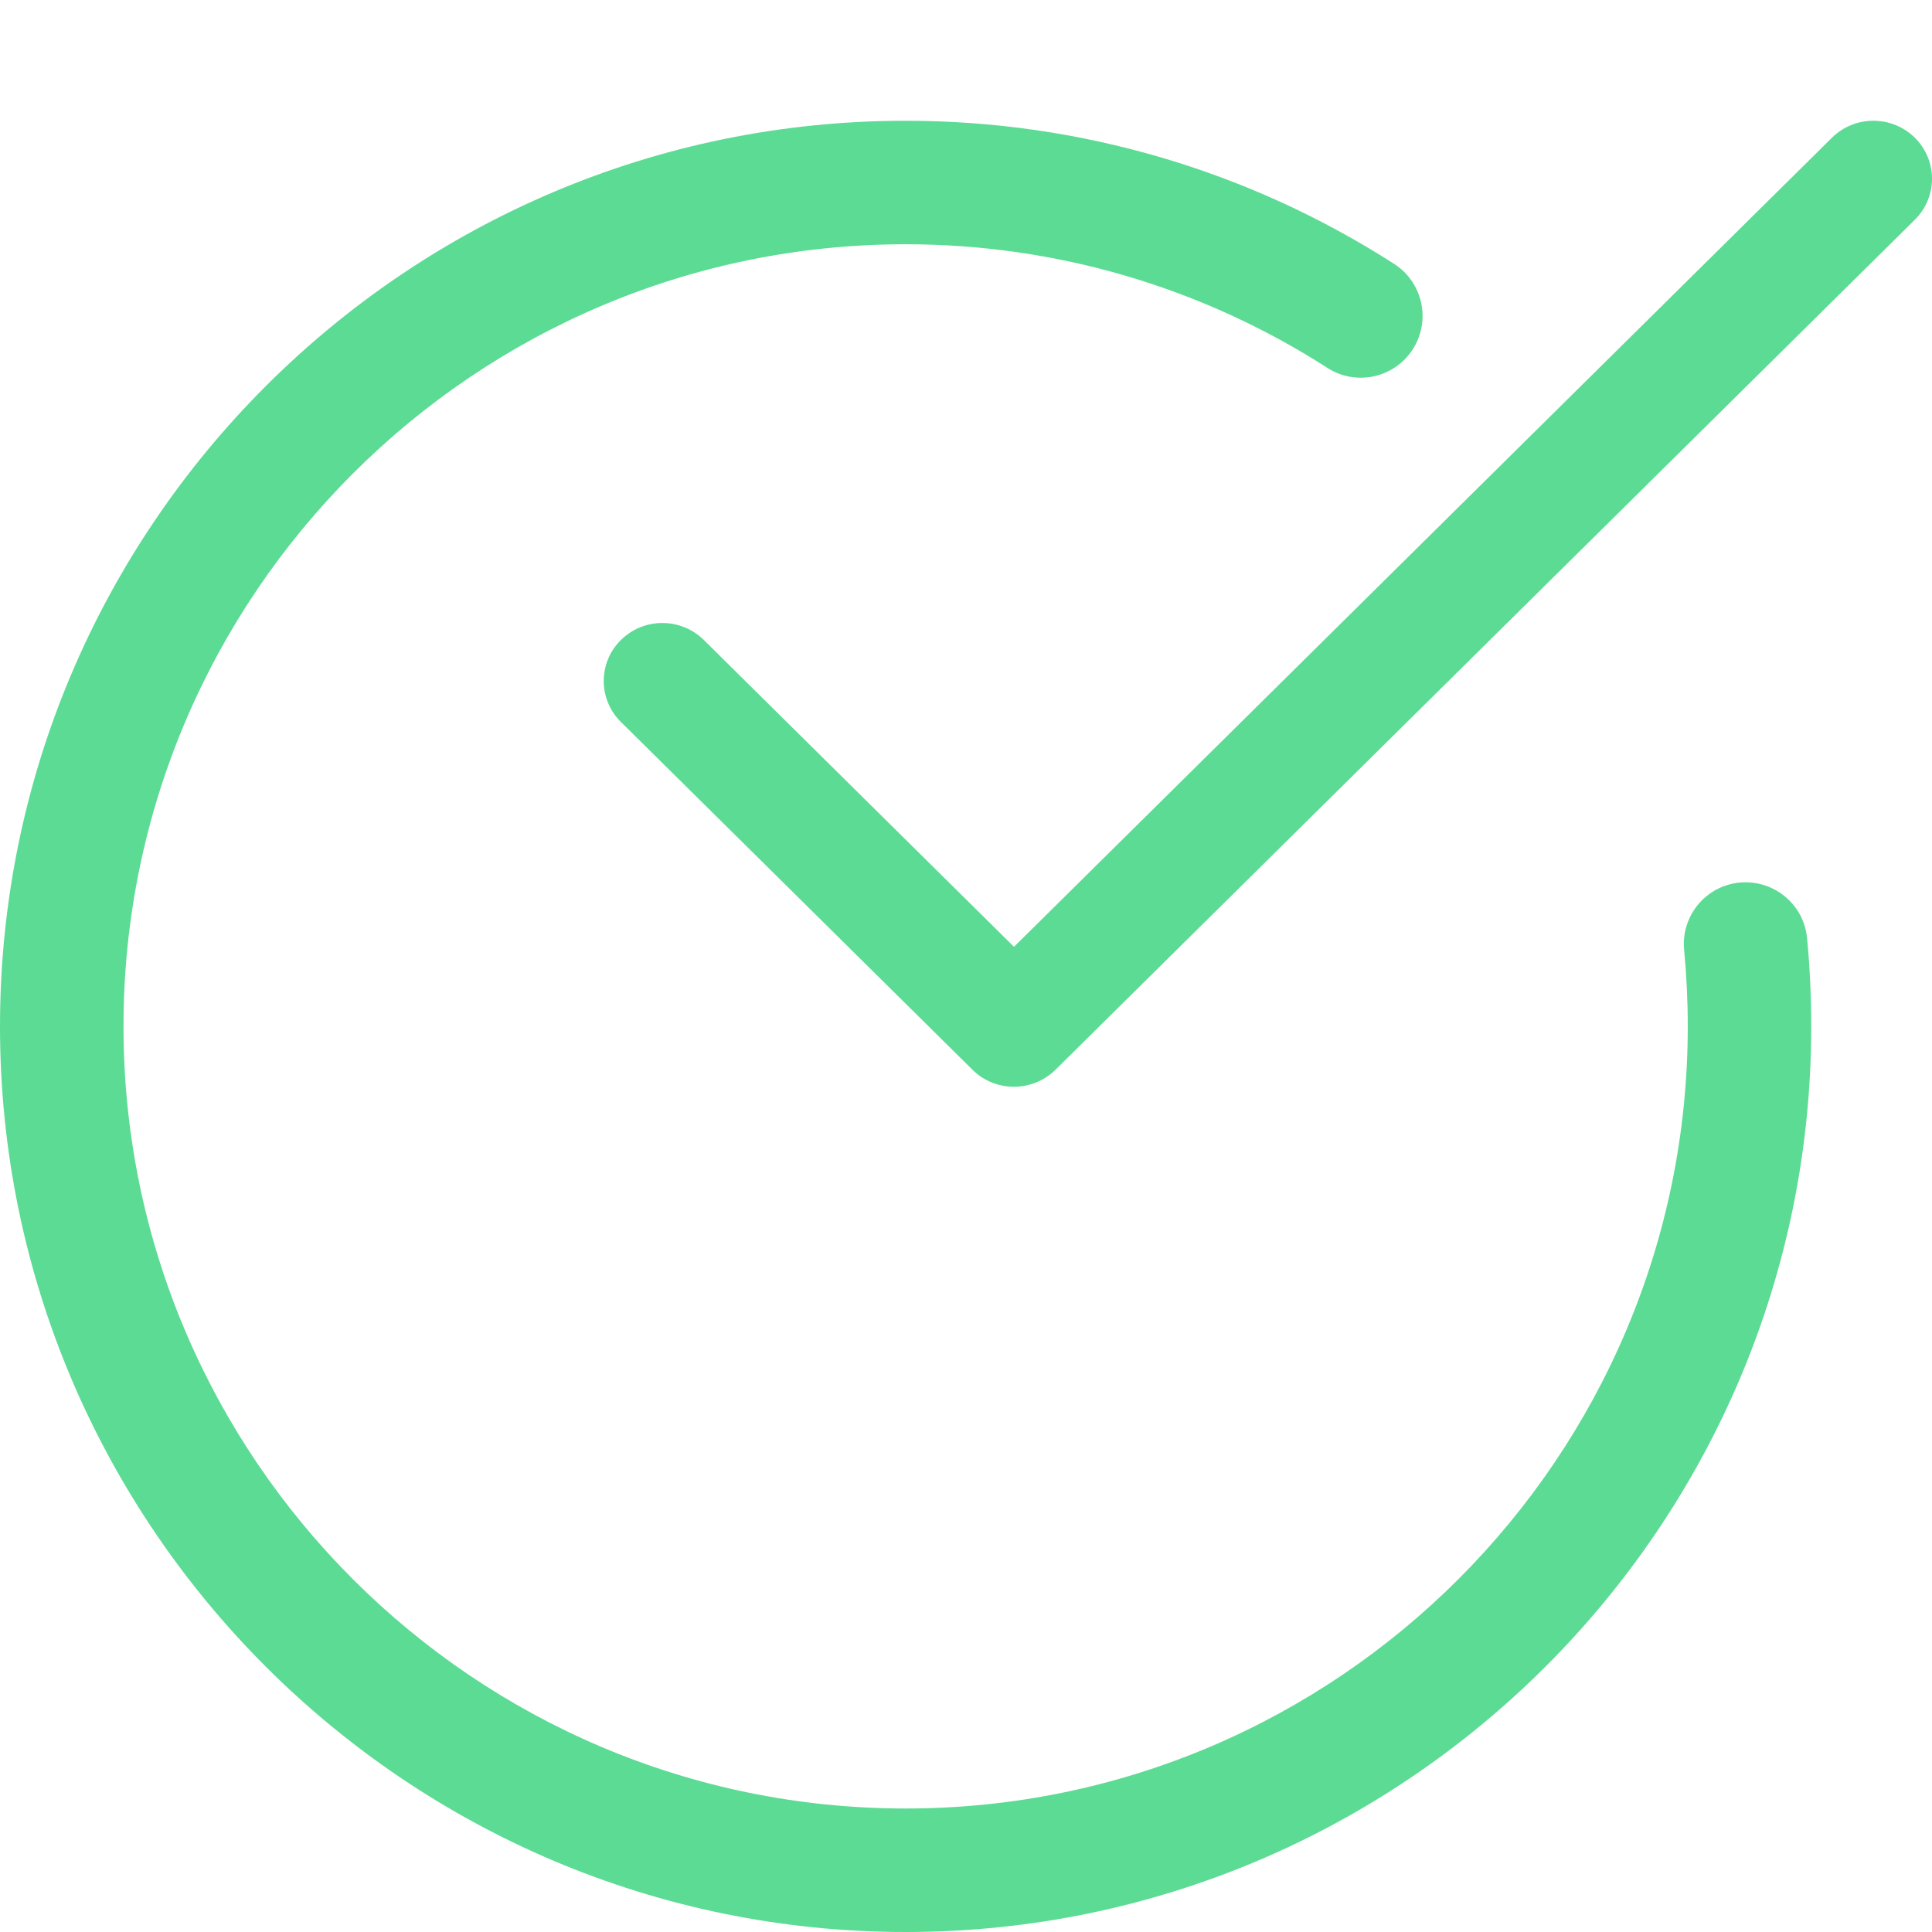
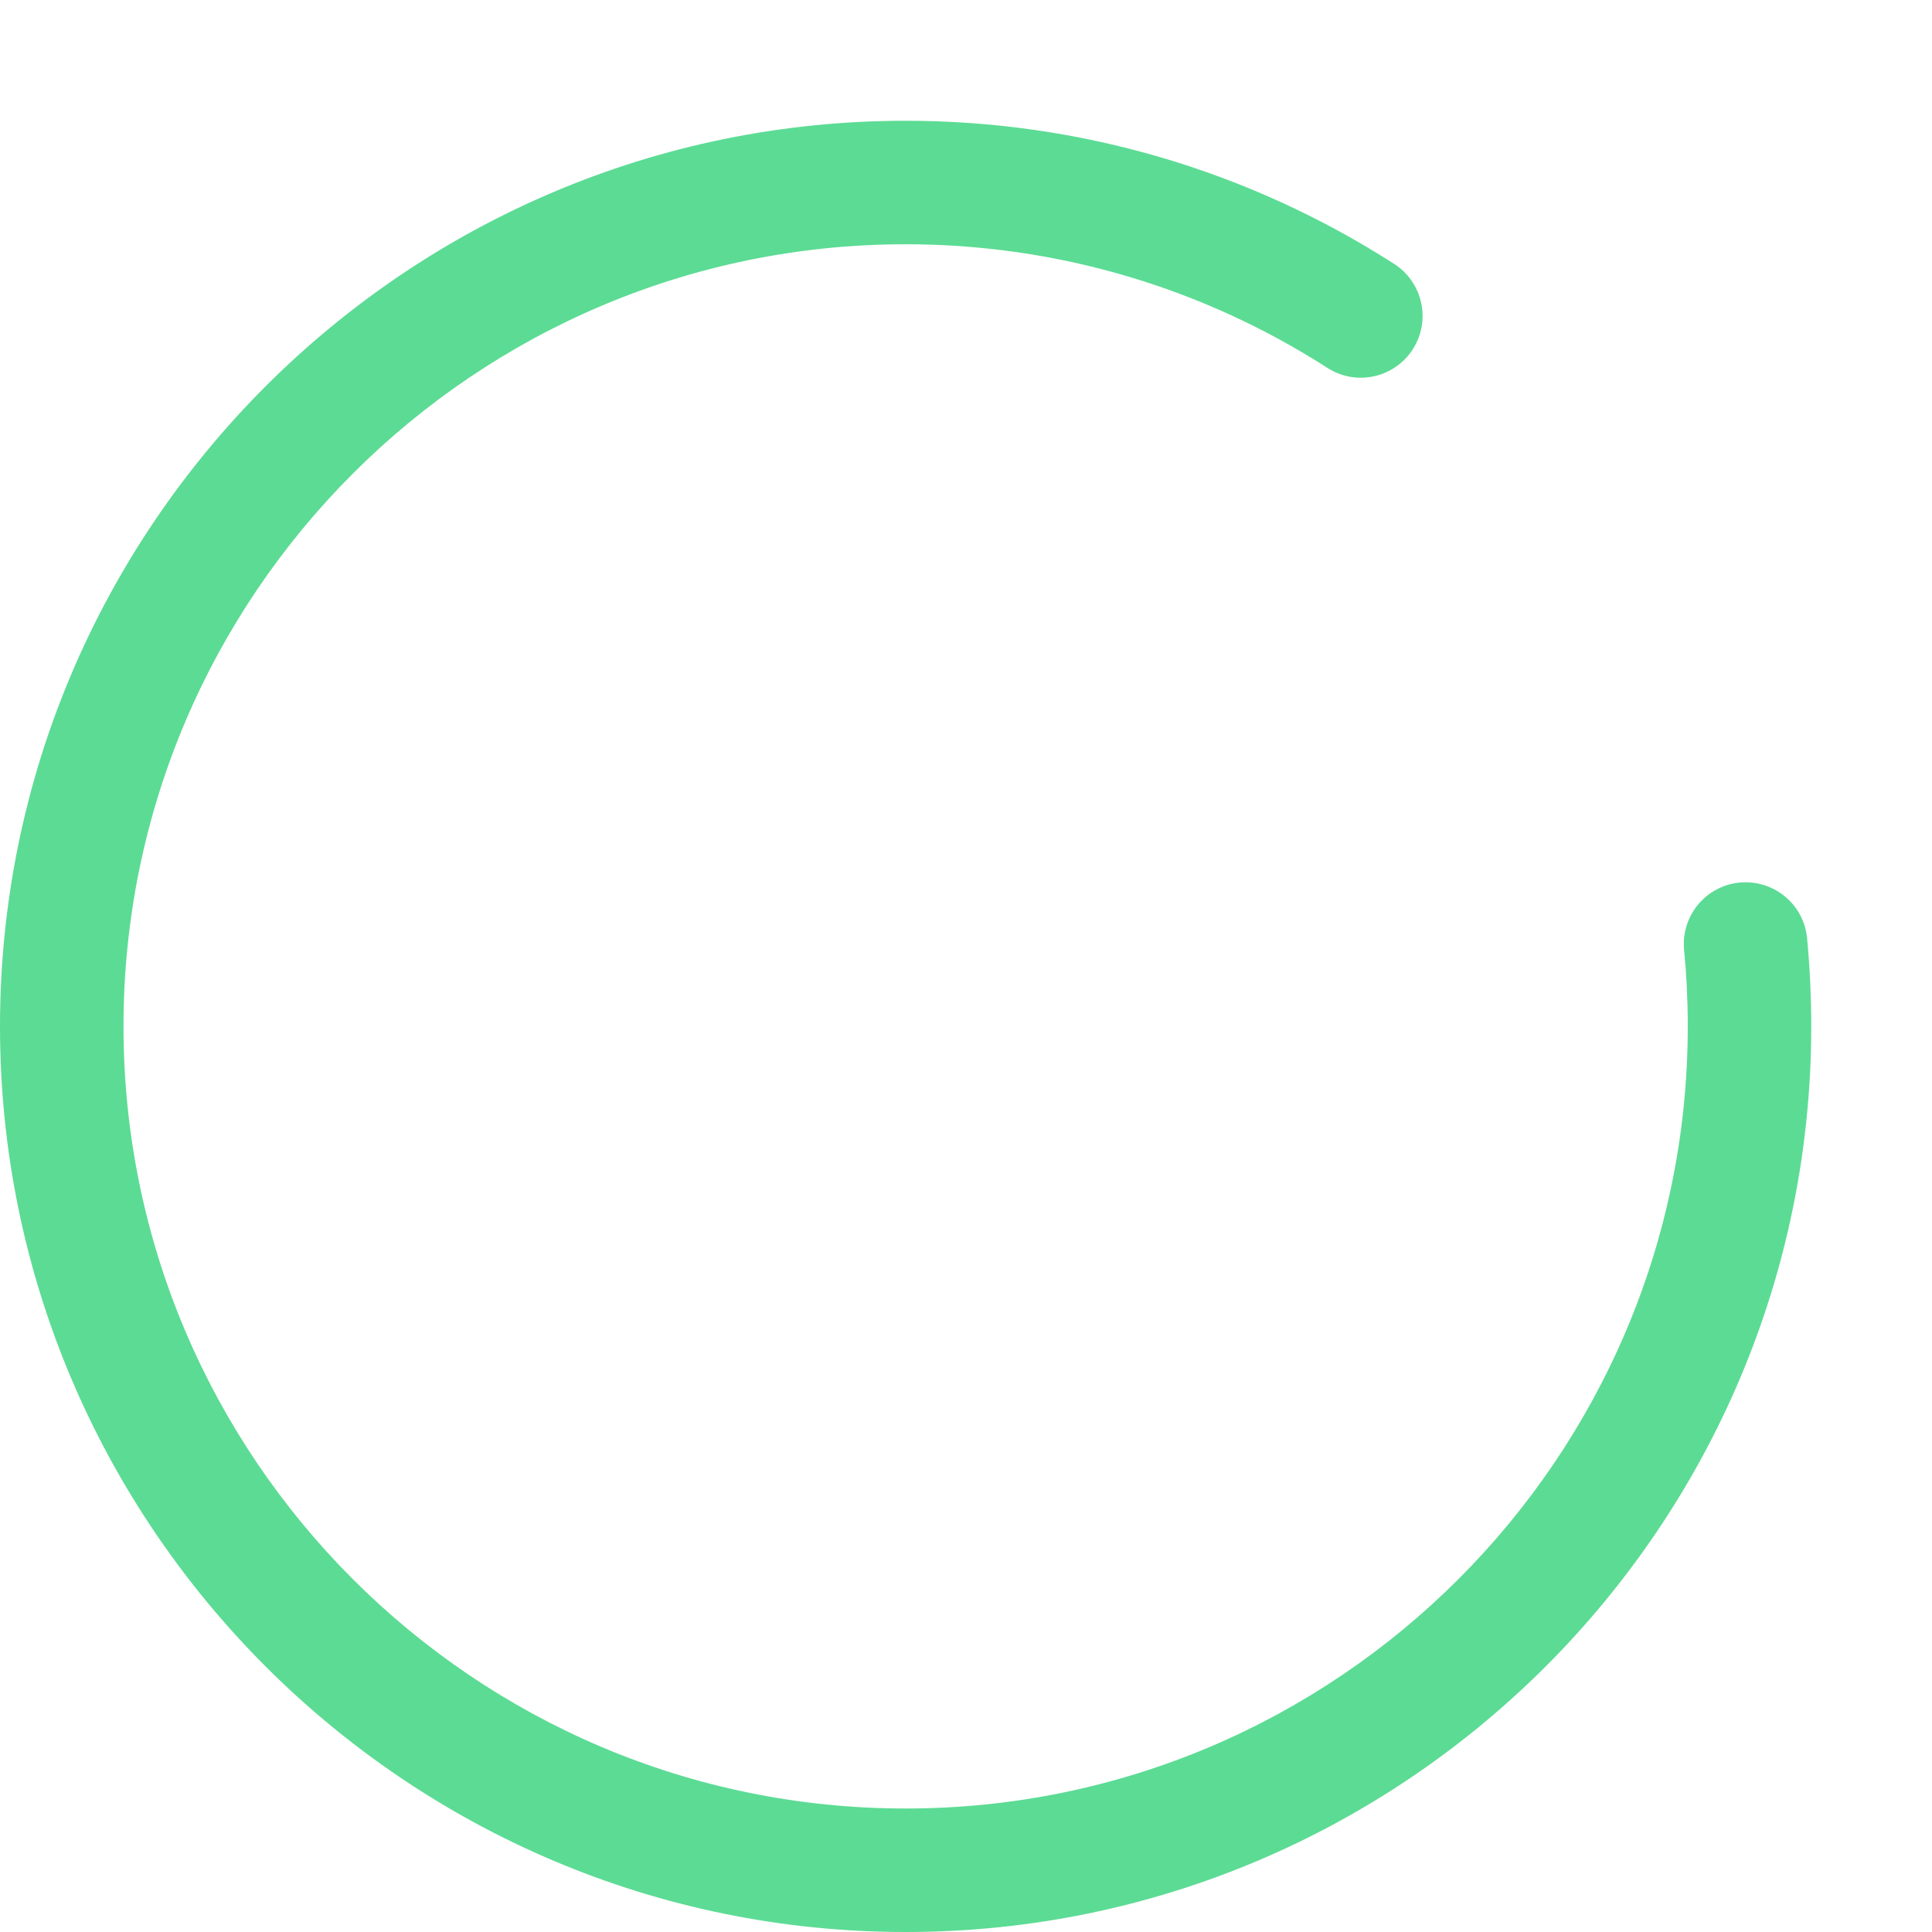
<svg xmlns="http://www.w3.org/2000/svg" width="75" height="75" viewBox="0 0 75 75" fill="none">
  <path d="M35.157 75C15.773 75 0 59.228 0 39.844C0 20.46 15.773 4.688 35.157 4.688C41.897 4.688 48.455 6.608 54.121 10.245C55.234 10.961 55.56 12.444 54.844 13.56C54.125 14.675 52.645 14.998 51.53 14.282C46.639 11.14 40.977 9.482 35.157 9.482C18.415 9.482 4.794 23.103 4.794 39.844C4.794 56.585 18.415 70.206 35.157 70.206C51.897 70.206 65.519 56.585 65.519 39.844C65.519 38.843 65.471 37.853 65.378 36.878C65.25 35.558 66.215 34.388 67.532 34.261C68.855 34.139 70.022 35.098 70.15 36.415C70.258 37.543 70.312 38.687 70.312 39.844C70.312 59.228 54.541 75 35.157 75Z" fill="#5CDB94" />
-   <path d="M39.36 42.188C38.778 42.188 38.195 41.968 37.752 41.528L24.104 28.027C23.215 27.148 23.215 25.723 24.104 24.844C24.992 23.965 26.433 23.965 27.322 24.844L39.363 36.755L71.115 5.347C72.004 4.468 73.445 4.468 74.334 5.347C75.222 6.226 75.222 7.651 74.334 8.53L40.97 41.531C40.524 41.968 39.942 42.188 39.36 42.188Z" fill="#5CDB94" />
</svg>